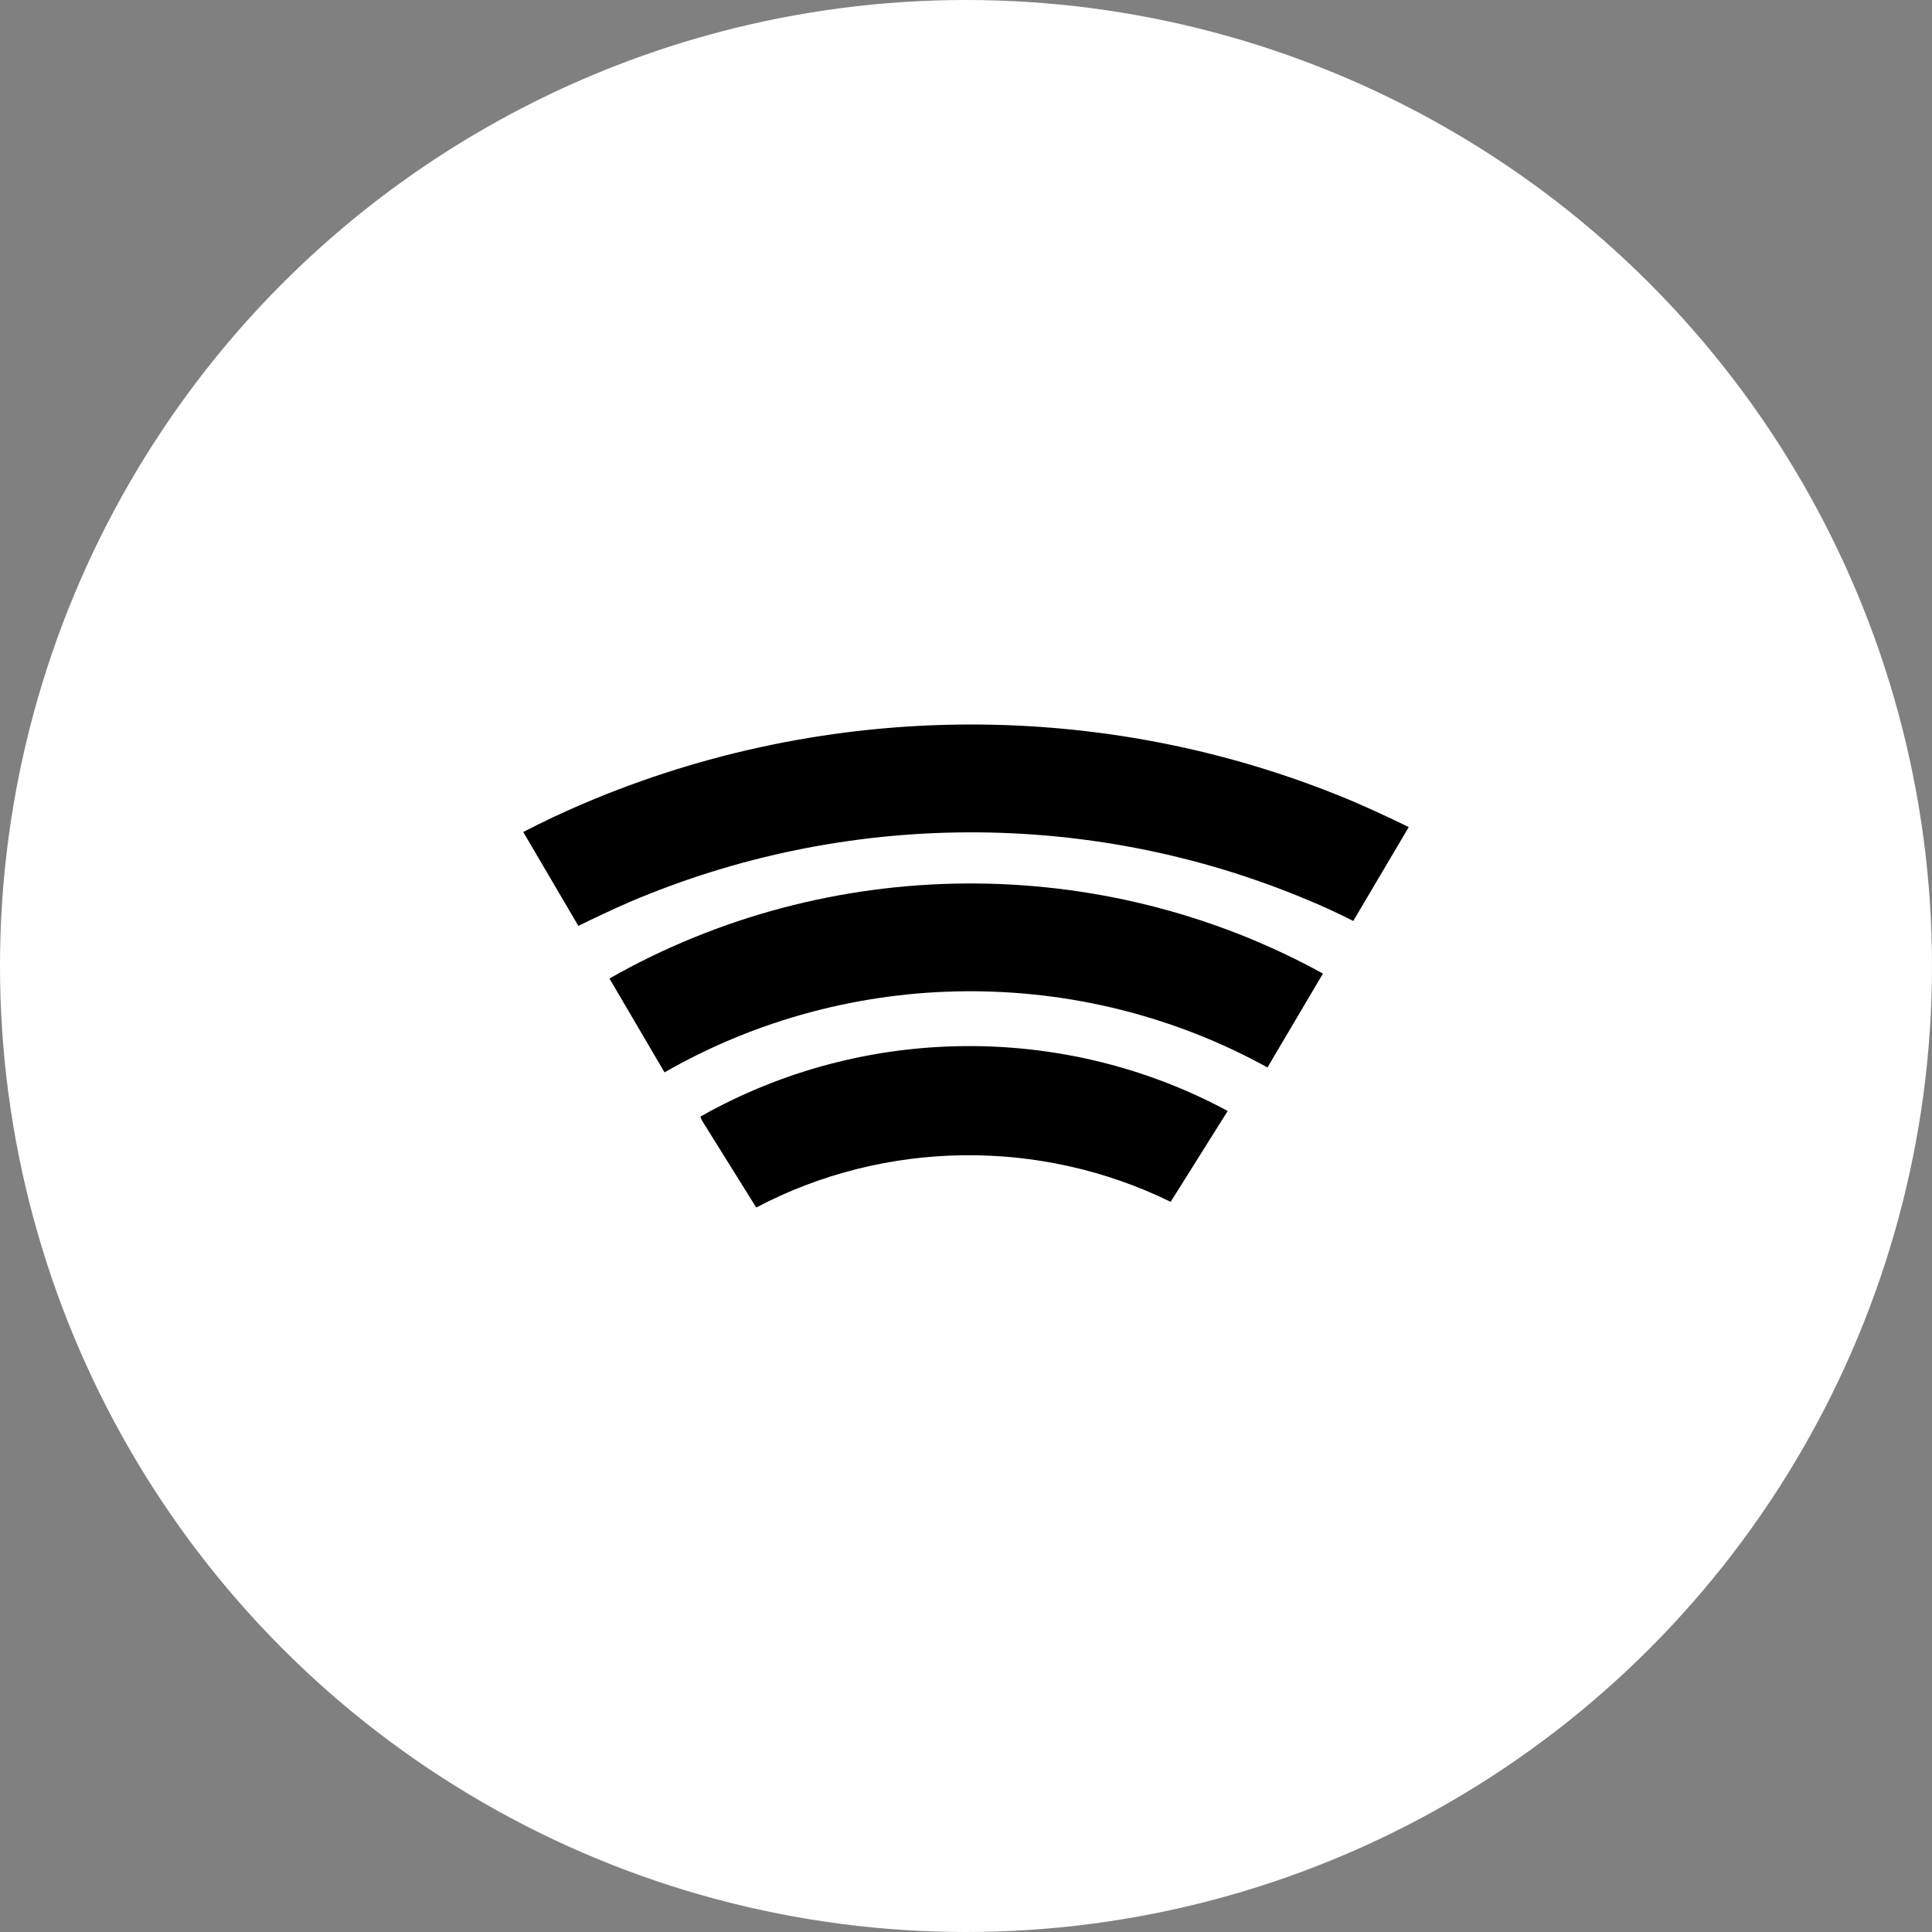
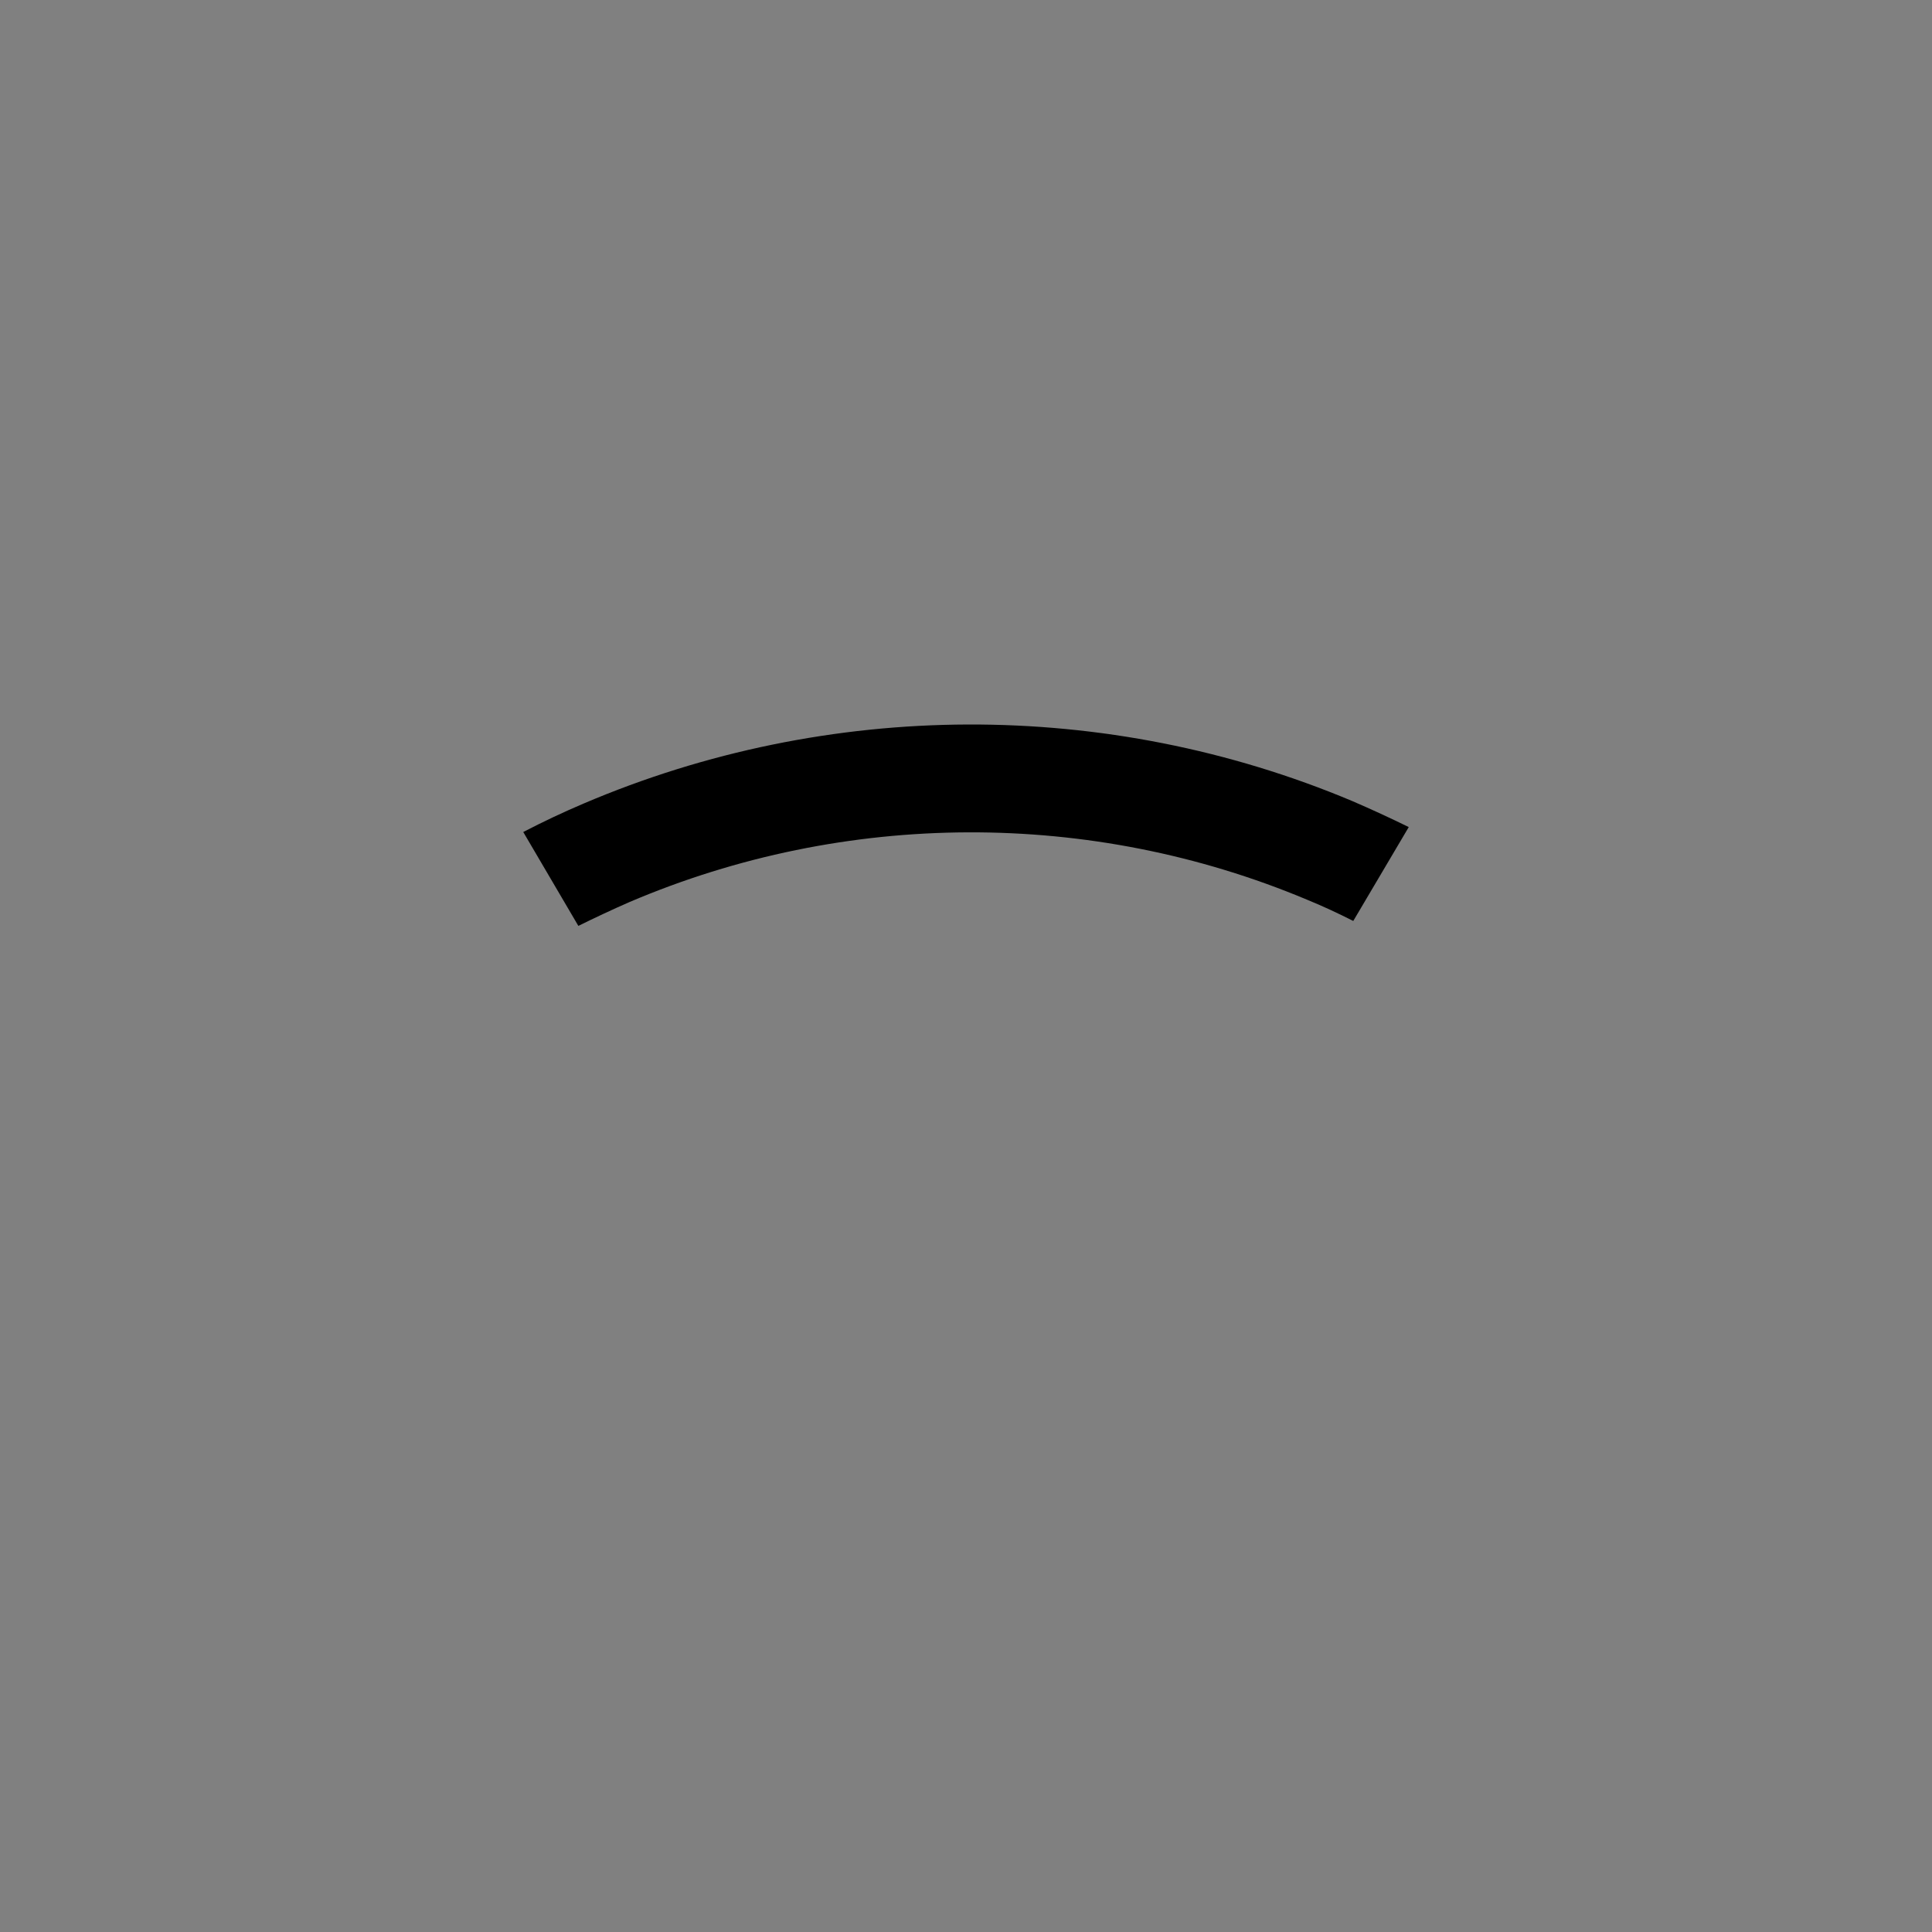
<svg xmlns="http://www.w3.org/2000/svg" fill="none" height="96" viewBox="0 0 96 96" width="96">
  <rect x="0" y="0" width="96" height="96" fill="#808080" stroke="none" />
-   <circle cx="48" cy="48" fill="white" r="48" />
  <path d="M31.28 44.822C41.996 40.251 54.199 40.195 64.955 44.709C65.737 45.028 66.5 45.386 67.243 45.762L70 41.097C69.081 40.646 68.142 40.213 67.184 39.8C55.001 34.684 41.156 34.74 28.992 39.931C27.975 40.364 26.978 40.834 26 41.342L28.738 46.007C29.579 45.593 30.42 45.198 31.28 44.822Z" fill="black" />
-   <path d="M30.283 48.621L33.02 53.285C42.231 48 53.671 47.906 62.98 53.041L65.737 48.376C54.727 42.32 41.195 42.414 30.283 48.621Z" fill="black" />
-   <path d="M61.004 55.204C52.85 50.803 42.857 50.916 34.8 55.486L34.878 55.674L37.577 60C43.972 56.633 51.676 56.539 58.169 59.718L61.004 55.204Z" fill="black" />
</svg>